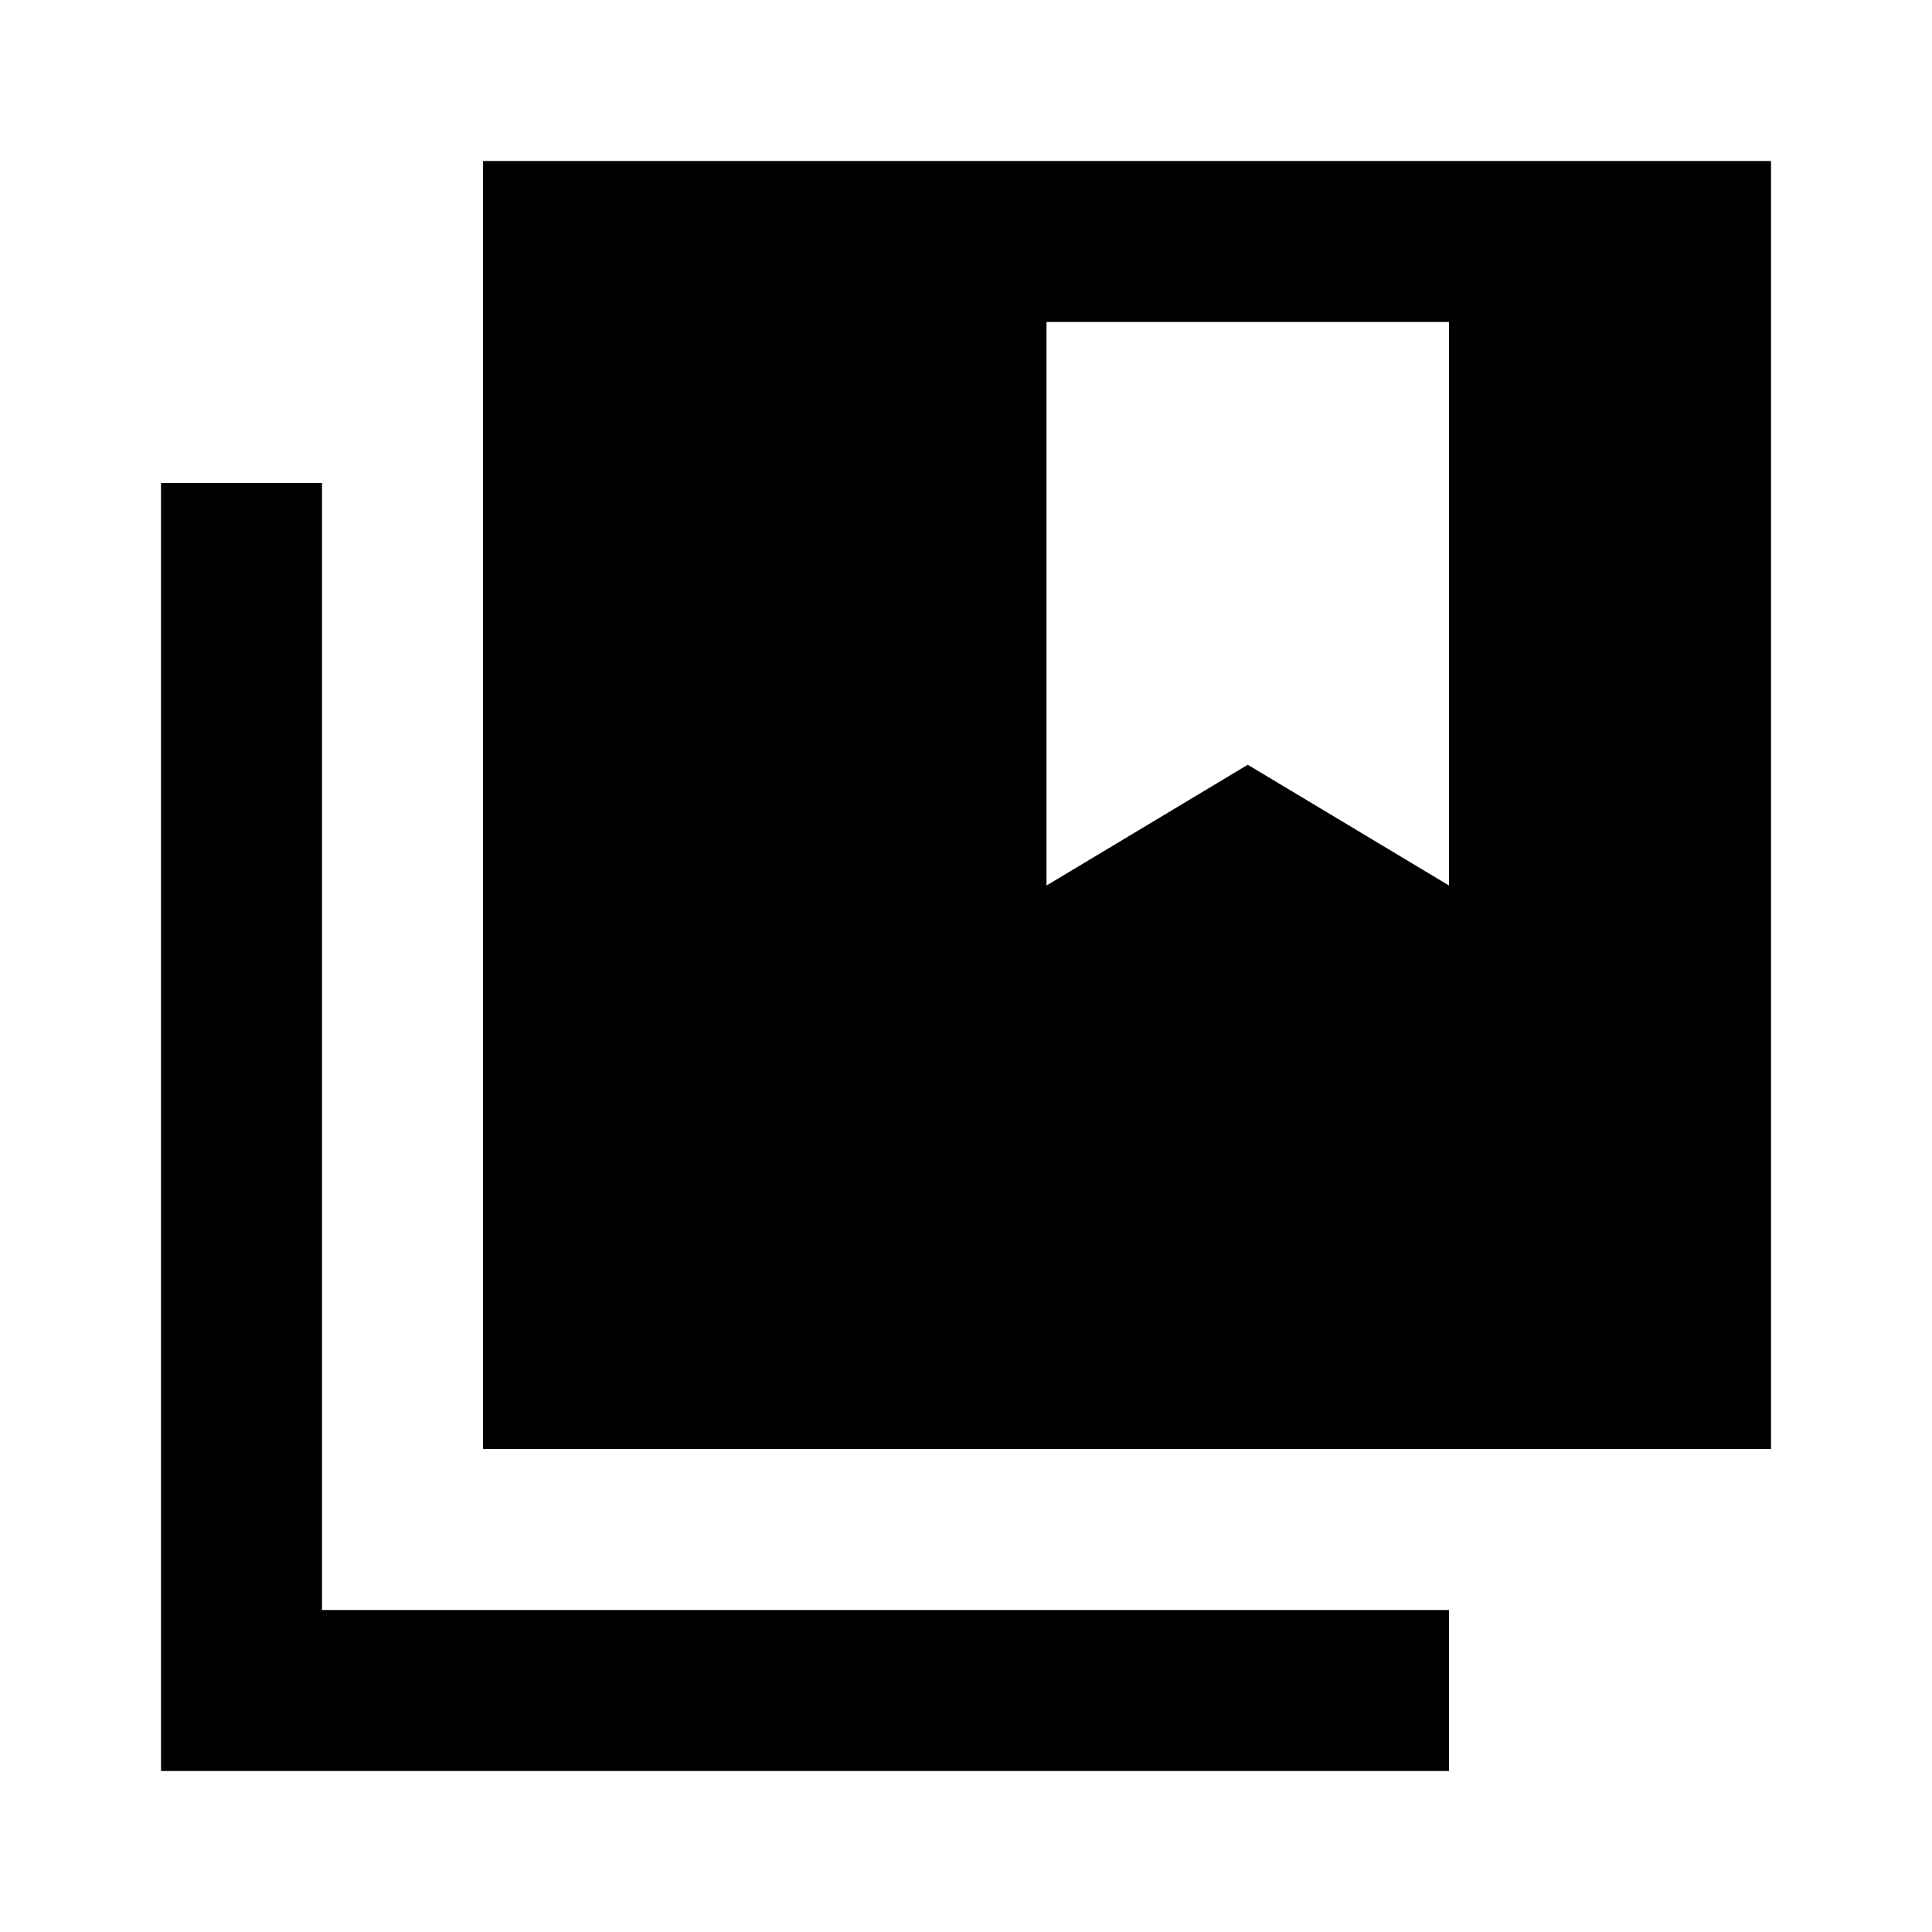
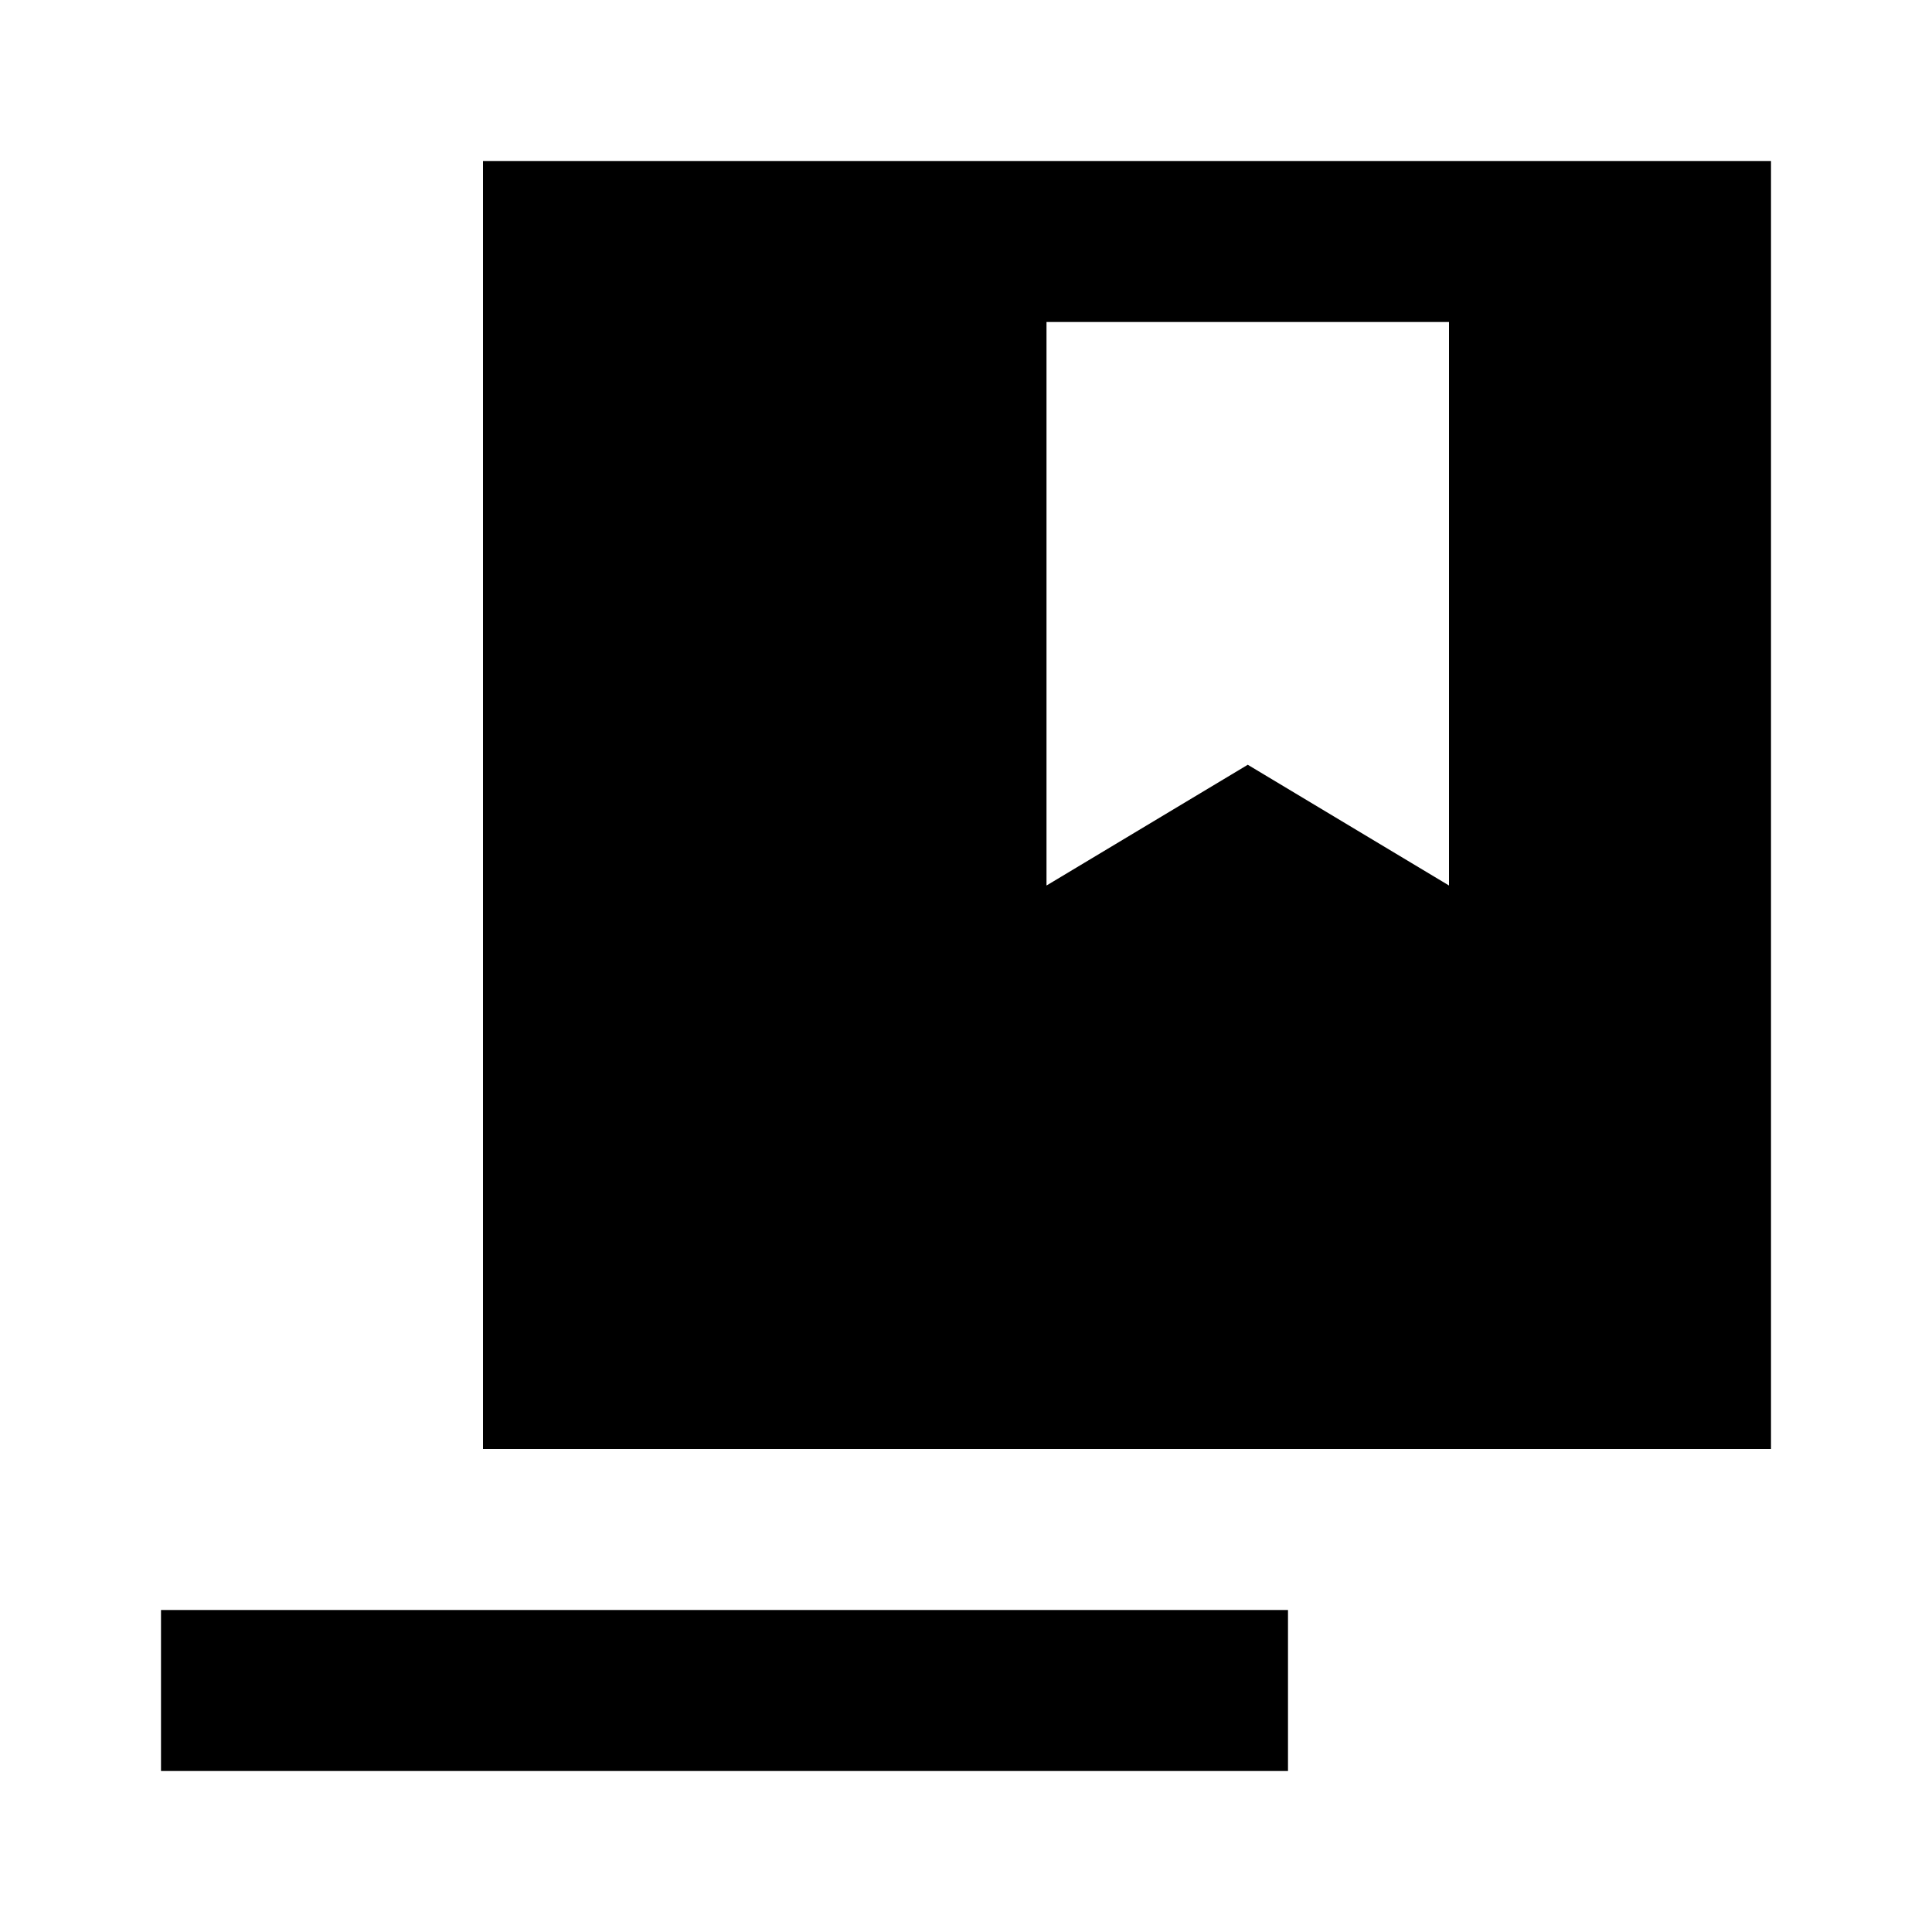
<svg xmlns="http://www.w3.org/2000/svg" width="800" height="800" viewBox="0 0 24 24">
-   <path fill="currentColor" d="M6 18V2h16v16zm-4 4V6h2v14h14v2zM13 4v7l2.5-1.5L18 11V4z" />
+   <path fill="currentColor" d="M6 18V2h16v16zm-4 4V6v14h14v2zM13 4v7l2.5-1.5L18 11V4z" />
</svg>